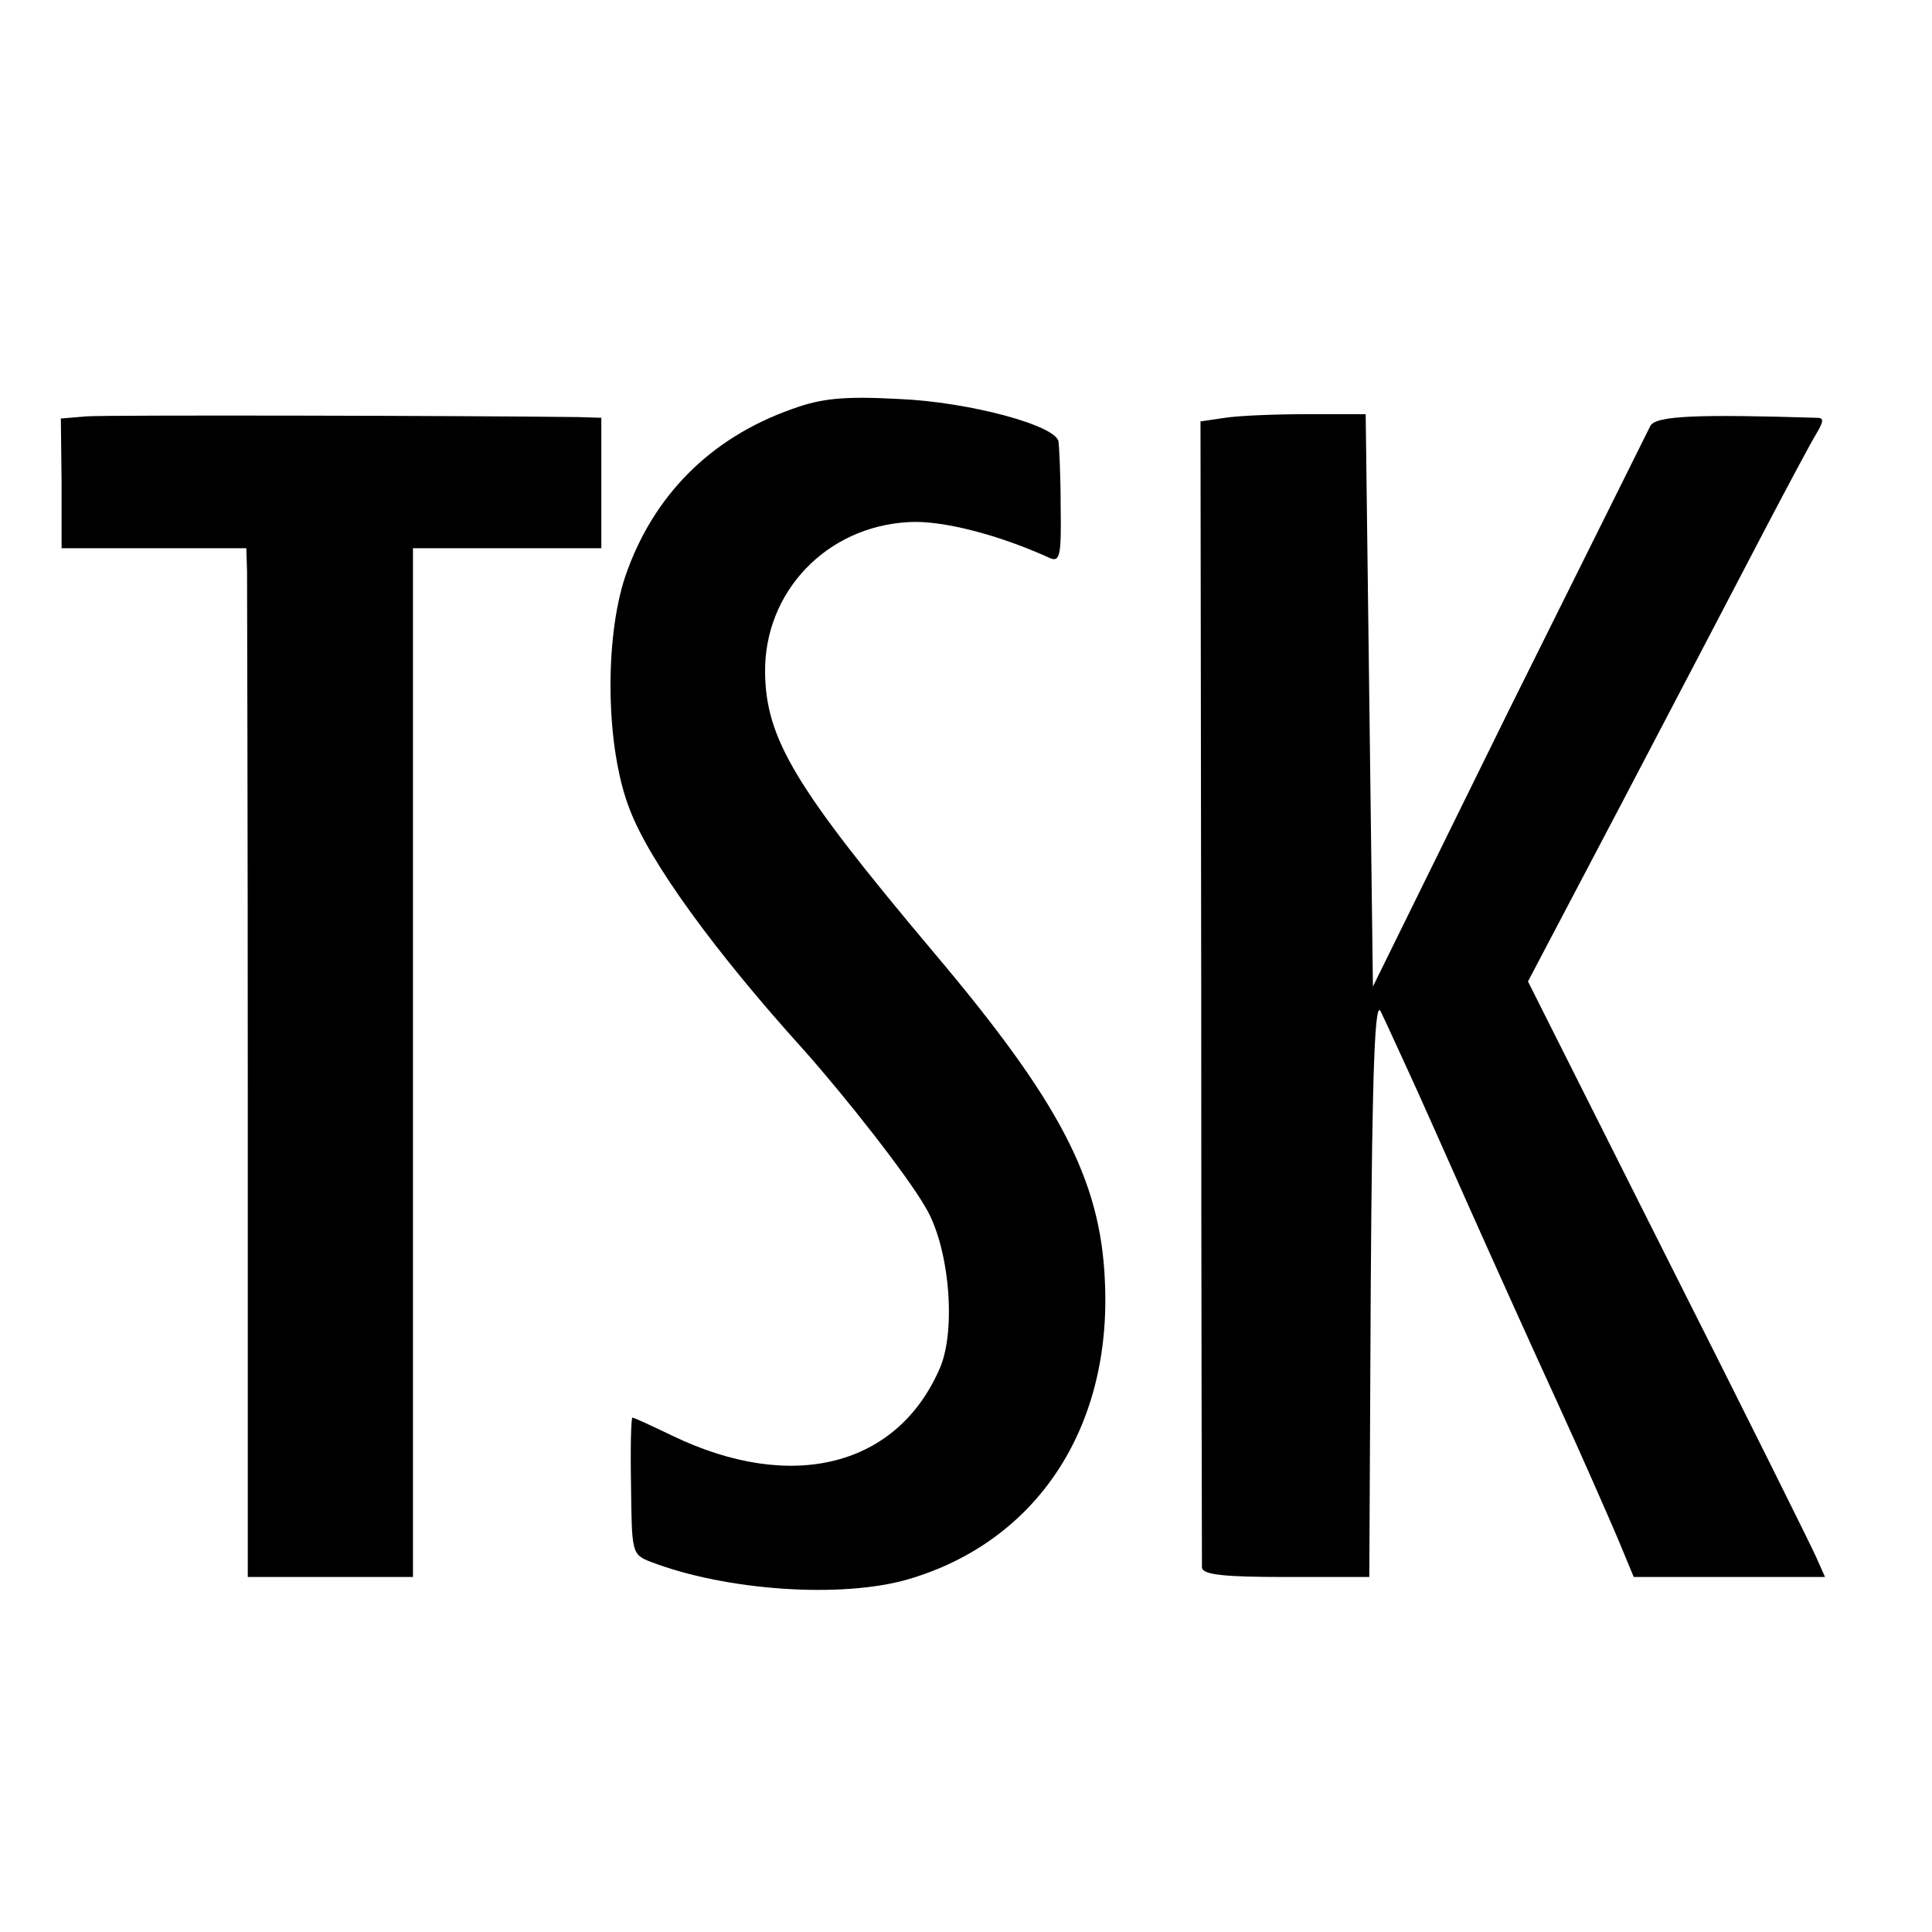
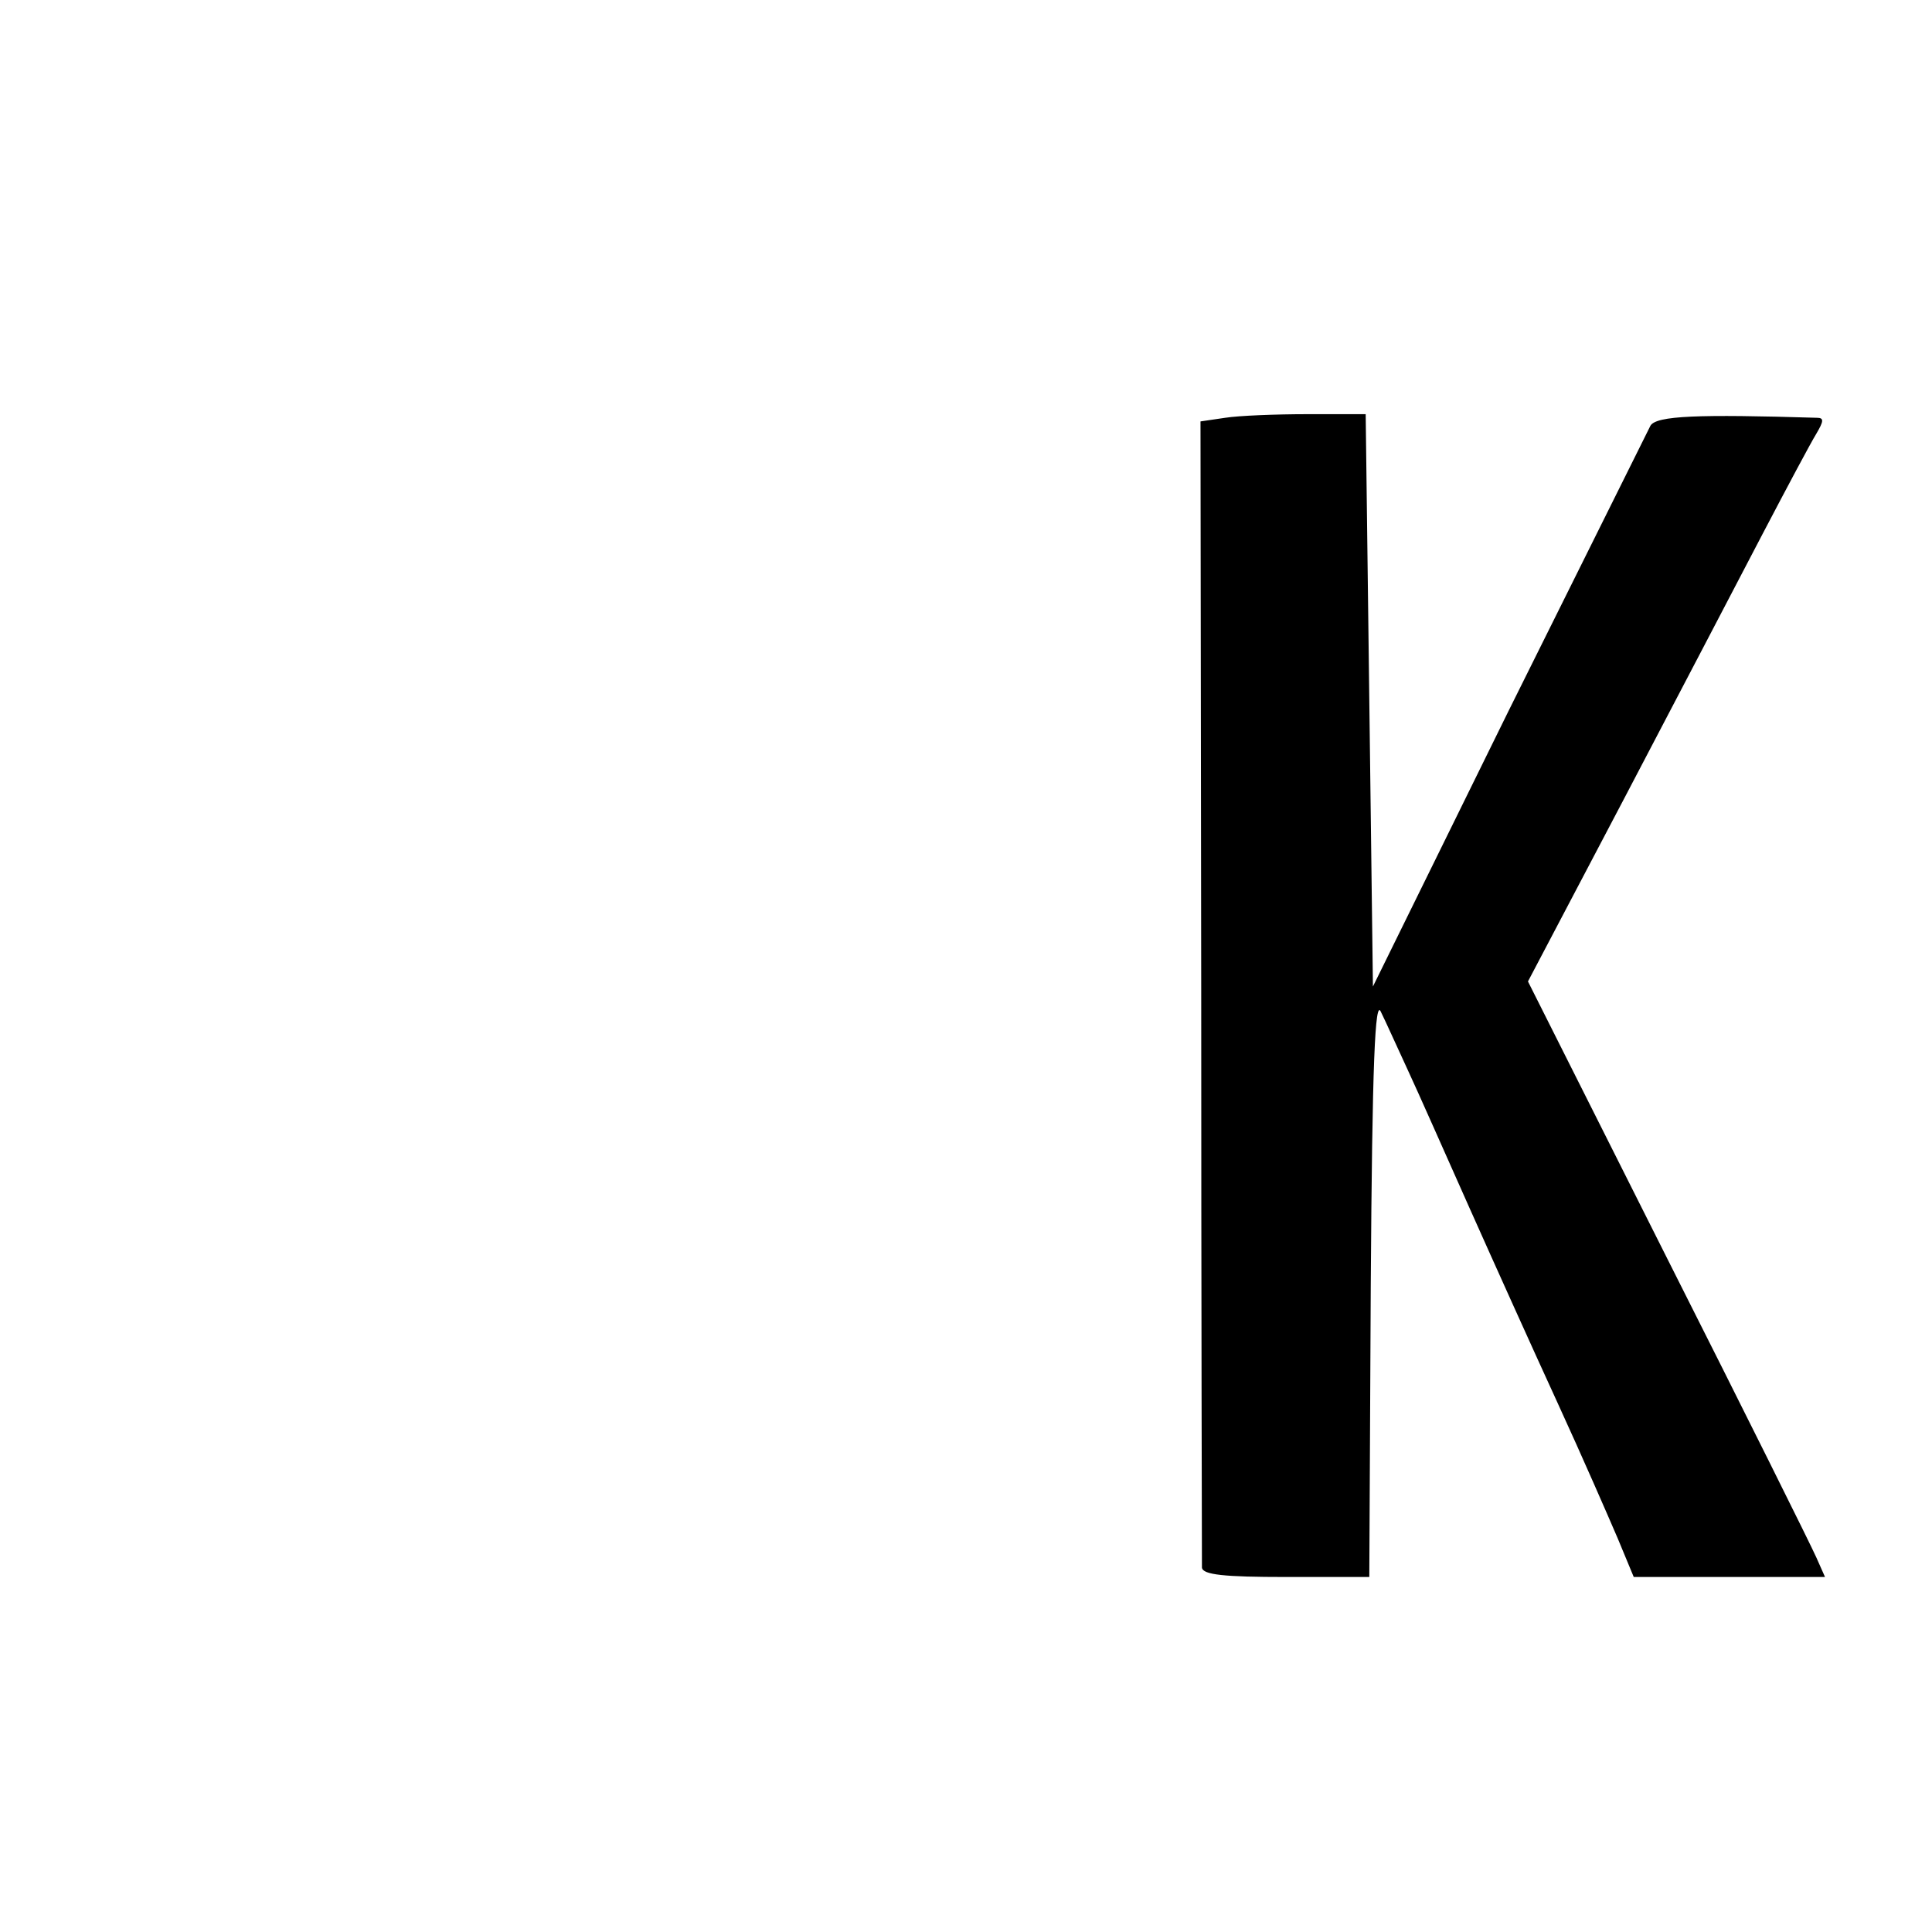
<svg xmlns="http://www.w3.org/2000/svg" version="1.0" width="16pt" height="16pt" viewBox="0 0 16 16" preserveAspectRatio="xMidYMid meet">
  <g transform="translate(0,16) scale(0.006,-0.006)" fill="#000000" stroke="none">
-     <path d="M1093 2102 c-113 -40 -192 -120 -230 -231 -29 -87 -27 -237 6 -321 27 -72 117 -196 239 -331 58 -65 143 -173 169 -218 33 -54 43 -167 21 -221 -58 -137 -204 -175 -370 -95 -29 14 -53 25 -55 25 -2 0 -3 -42 -2 -94 1 -92 1 -95 27 -105 104 -40 264 -51 356 -24 177 52 281 209 271 412 -6 140 -63 248 -237 454 -191 227 -231 294 -232 386 -1 111 85 201 198 207 45 3 124 -17 196 -50 13 -5 15 5 14 71 0 43 -2 83 -3 90 -2 22 -123 55 -221 59 -75 4 -106 1 -147 -14z" />
-     <path d="M120 2092 l-36 -3 1 -89 0 -90 127 0 128 0 1 -32 c0 -18 1 -338 1 -711 l0 -677 114 0 114 0 0 710 0 710 130 0 130 0 0 90 0 90 -32 1 c-160 2 -651 3 -678 1z" />
    <path d="M1691 2090 l-34 -5 1 -785 c0 -432 1 -791 1 -797 1 -10 31 -13 116 -13 l115 0 2 402 c2 311 6 397 14 378 7 -14 23 -50 37 -80 14 -30 52 -116 85 -190 33 -74 88 -196 122 -270 34 -74 71 -159 83 -187 l22 -53 132 0 132 0 -12 27 c-7 16 -99 201 -205 411 l-193 384 132 251 c73 139 159 304 192 367 33 63 66 125 74 138 10 17 11 22 1 22 -164 5 -222 3 -230 -11 -4 -8 -92 -185 -196 -394 l-187 -380 -5 395 -5 395 -80 0 c-44 0 -95 -2 -114 -5z" />
  </g>
</svg>